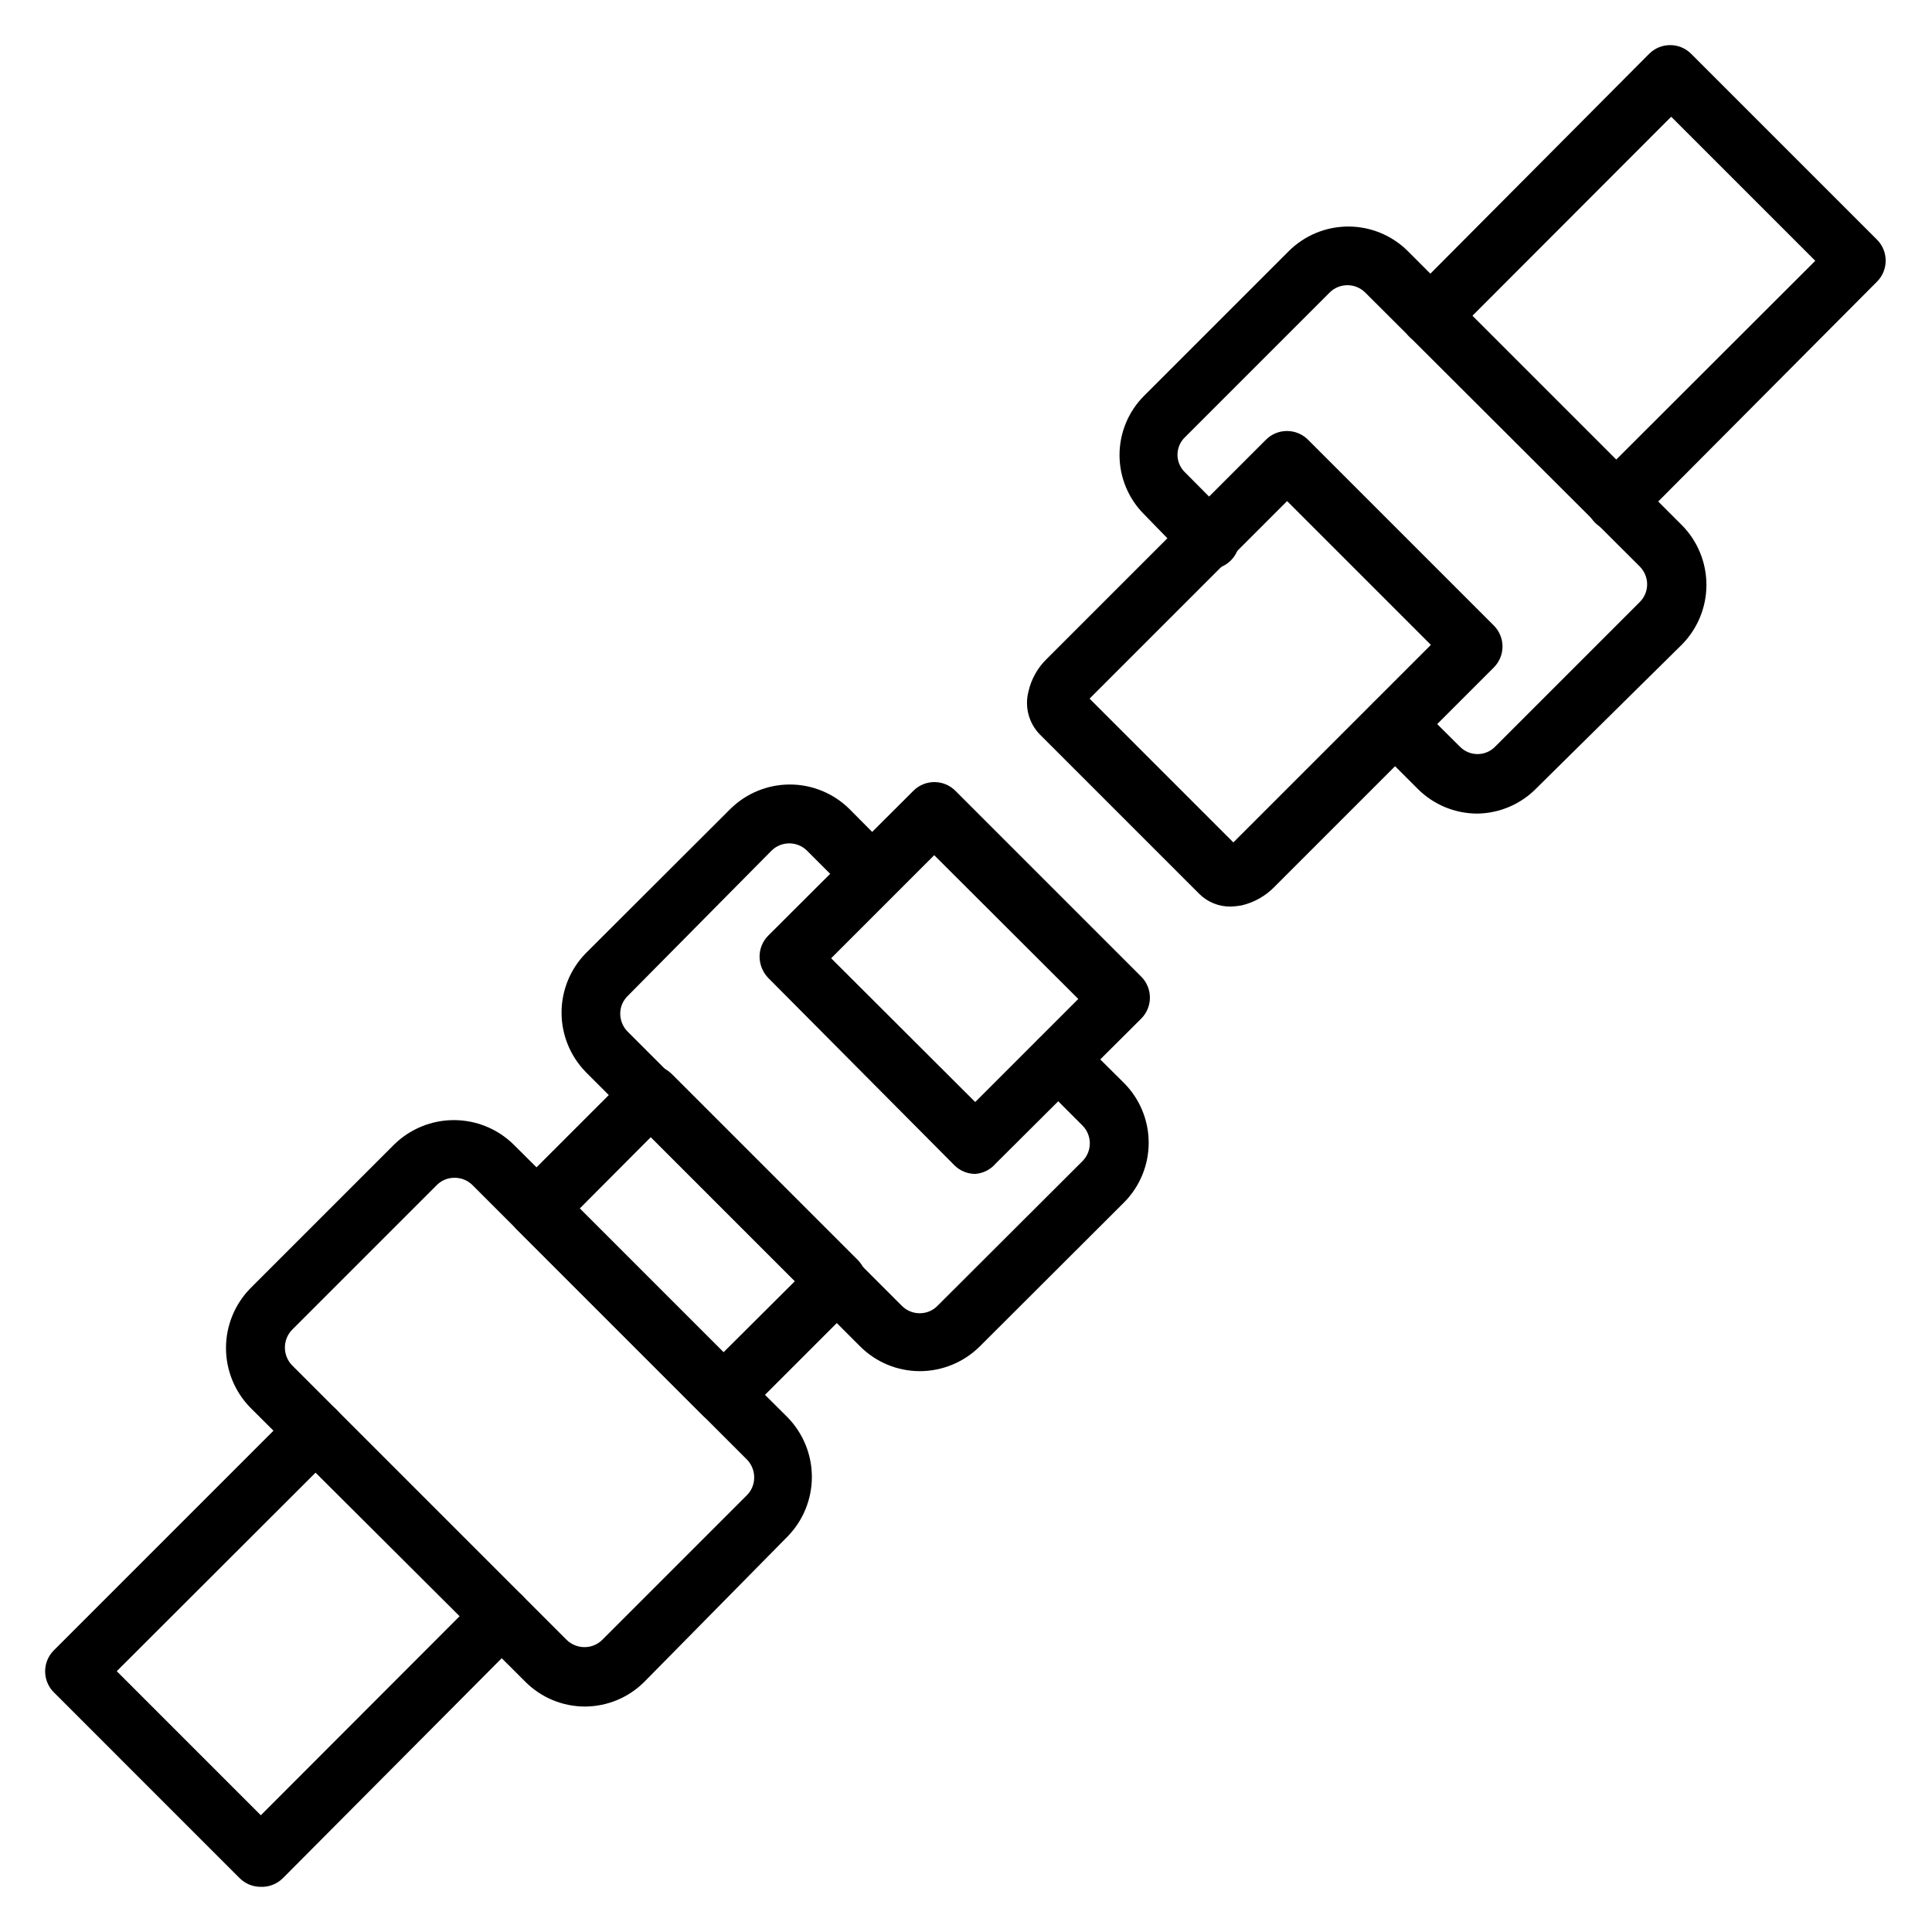
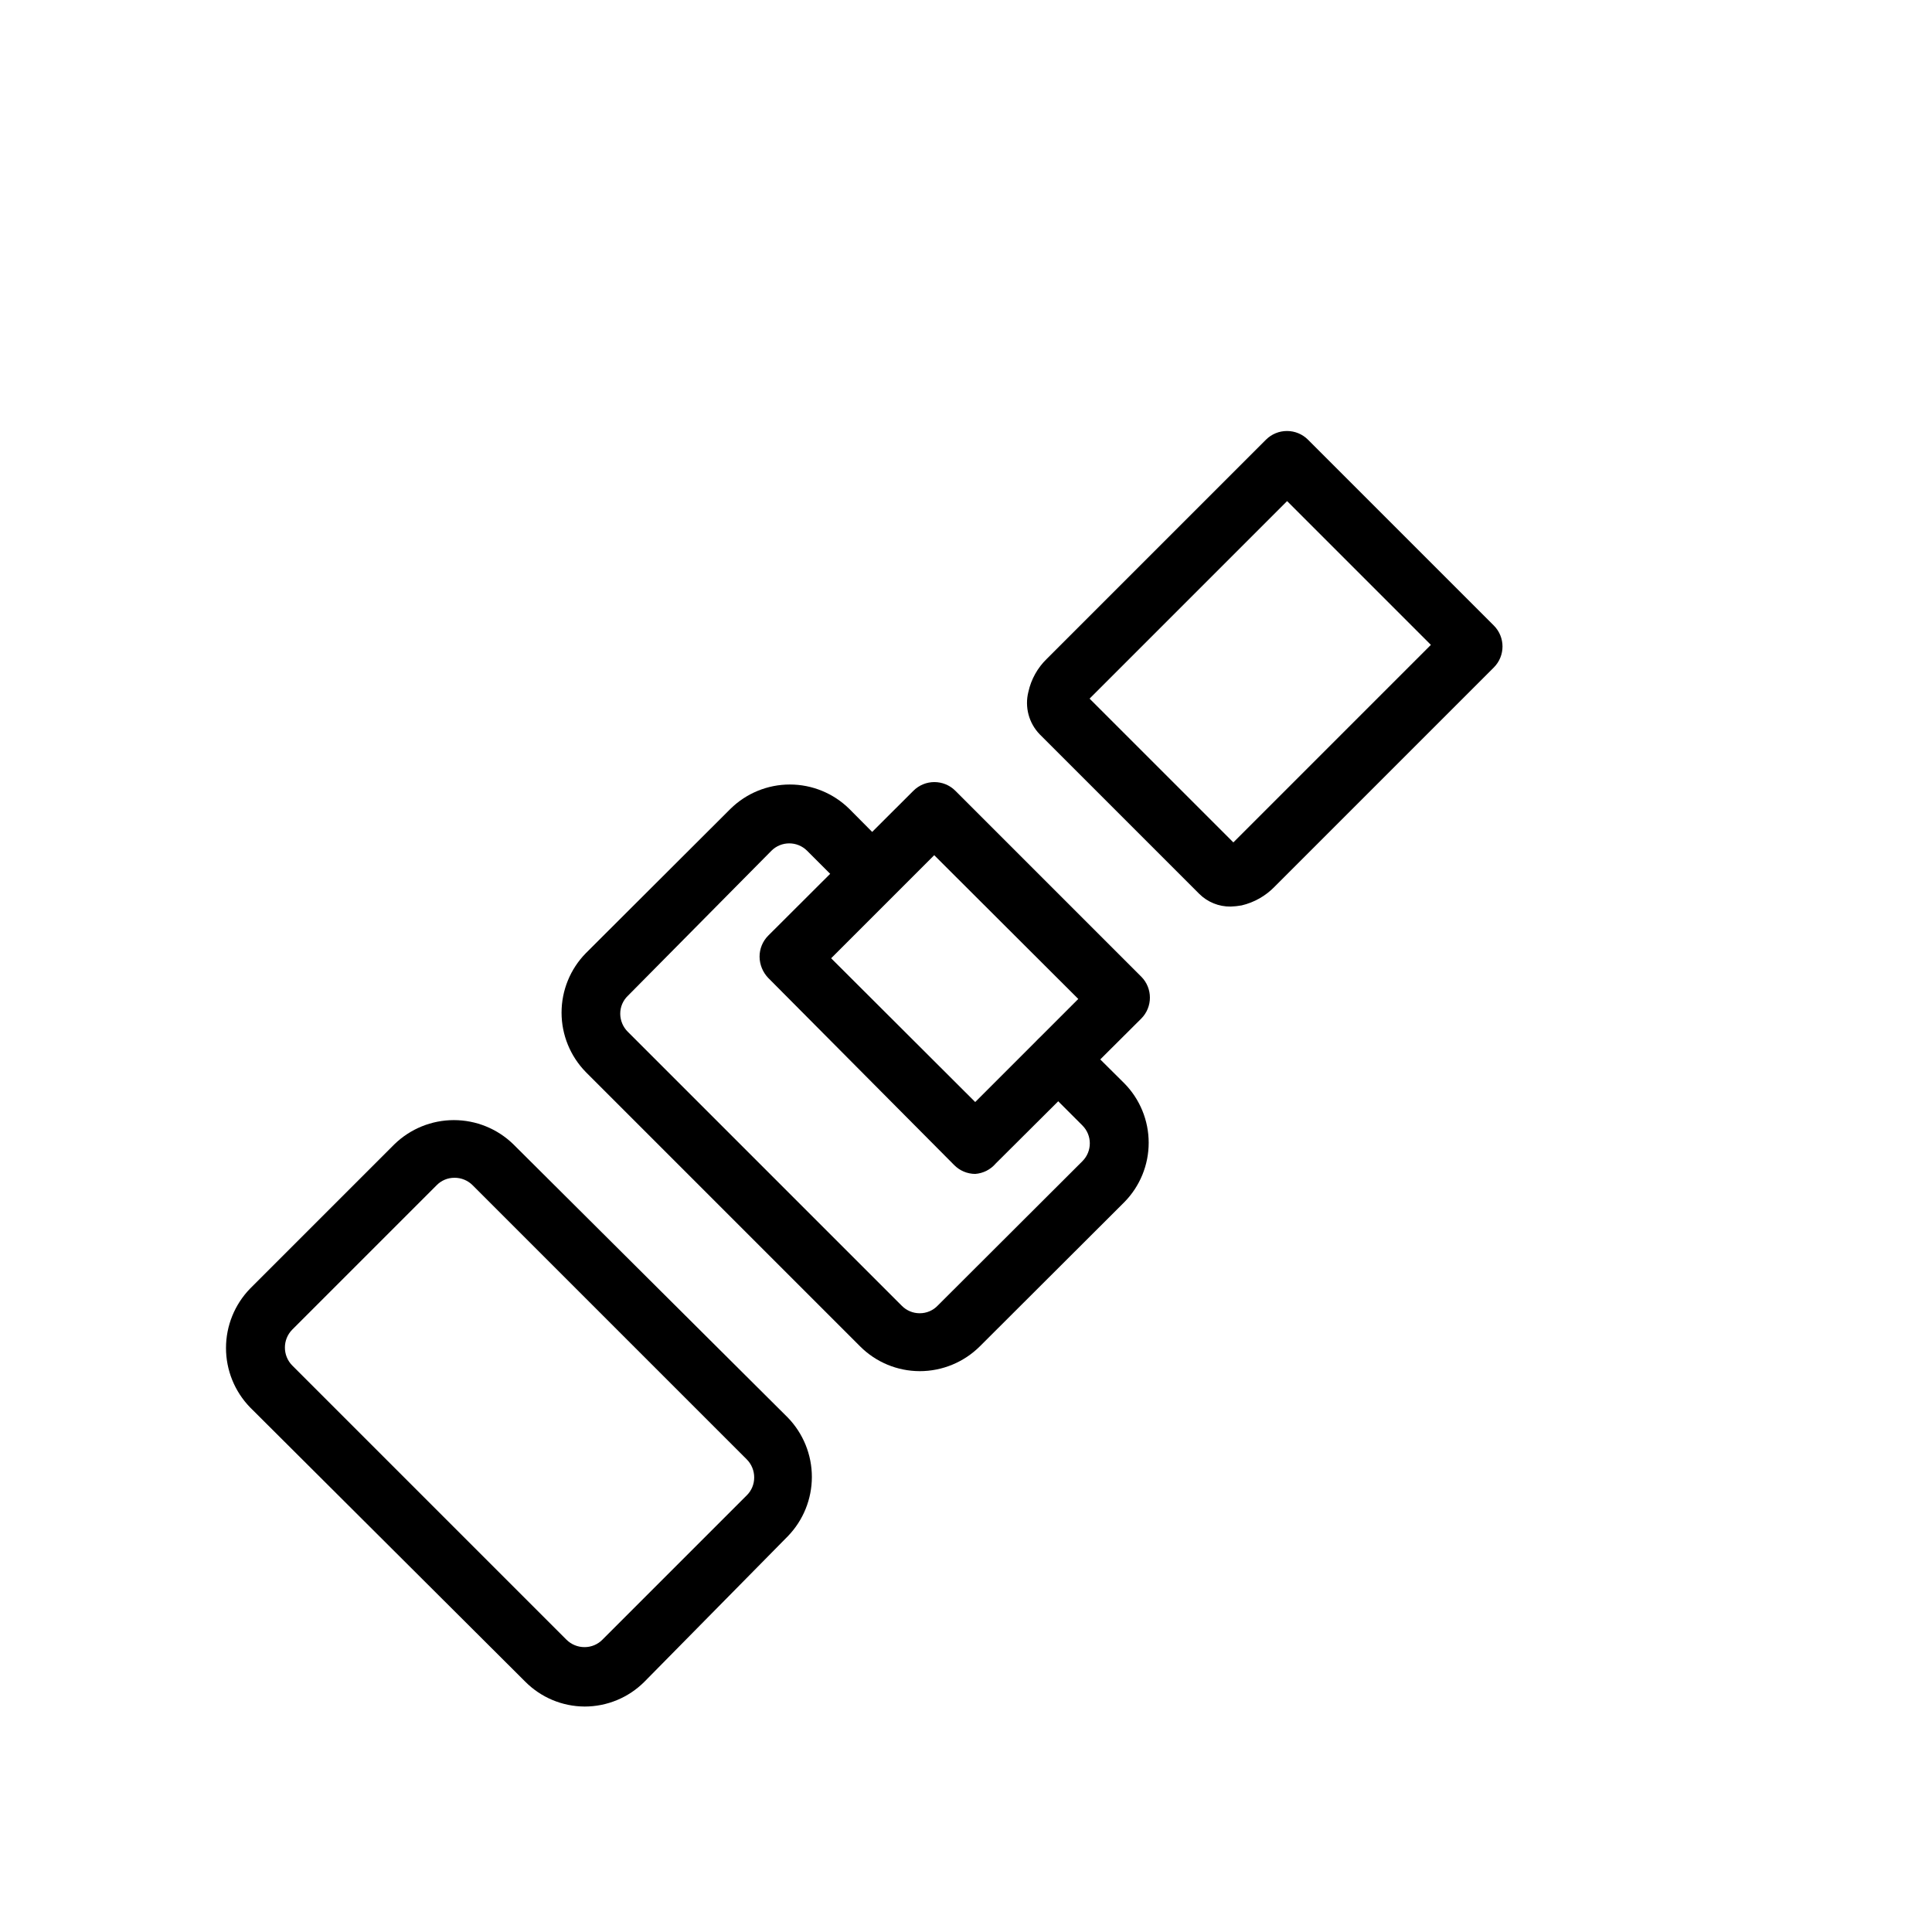
<svg xmlns="http://www.w3.org/2000/svg" fill="#000000" width="800px" height="800px" version="1.1" viewBox="144 144 512 512">
  <g>
    <path d="m470.14 384.25c-3.121 0.047-6.133-1.176-8.344-3.383l-42.273-42.273c-2.879-2.981-4.008-7.242-2.988-11.258 0.734-3.328 2.43-6.367 4.879-8.738l58.094-58.094h0.004c1.484-1.477 3.496-2.297 5.586-2.285 2.066 0.008 4.047 0.828 5.512 2.285l49.277 49.277c3.055 3.07 3.055 8.027 0 11.098l-58.094 58.094v0.004c-2.379 2.453-5.41 4.176-8.738 4.961-0.961 0.176-1.934 0.281-2.914 0.312zm-37.391-55.105 38.102 38.102 52.348-52.348-38.102-38.102z" />
-     <path d="m535.48 359.61c-5.906-0.012-11.566-2.359-15.746-6.531l-11.73-11.73h0.004c-1.492-1.477-2.328-3.488-2.328-5.59 0-2.098 0.836-4.109 2.328-5.59 3.07-3.051 8.027-3.051 11.098 0l11.73 11.652c1.23 1.289 2.938 2.019 4.723 2.019 1.785 0 3.492-0.73 4.723-2.019l38.258-38.258c1.266-1.246 1.973-2.949 1.969-4.723-0.012-1.773-0.719-3.469-1.969-4.723l-72.738-72.582c-2.609-2.602-6.832-2.602-9.445 0l-38.258 38.258c-1.309 1.223-2.055 2.934-2.055 4.723 0 1.793 0.746 3.504 2.055 4.727l11.652 11.73v-0.004c1.664 1.426 2.66 3.484 2.746 5.676 0.082 2.191-0.75 4.32-2.301 5.871-1.551 1.551-3.68 2.383-5.871 2.301-2.191-0.086-4.25-1.082-5.676-2.746l-11.414-11.73c-4.191-4.168-6.551-9.832-6.551-15.742 0-5.914 2.359-11.578 6.551-15.746l38.336-38.336c4.188-4.152 9.848-6.484 15.746-6.484s11.555 2.332 15.742 6.484l72.738 72.738c4.117 4.207 6.422 9.855 6.422 15.742s-2.305 11.539-6.422 15.746l-38.496 38.02c-4.144 4.309-9.844 6.773-15.82 6.848z" />
-     <path d="m572.32 284.83c-3.199 0.016-6.09-1.902-7.316-4.856-1.227-2.953-0.543-6.356 1.727-8.605l58.332-58.254-38.18-38.18-58.254 58.332h0.004c-3.07 3.051-8.031 3.051-11.102 0-1.488-1.48-2.328-3.492-2.328-5.59 0-2.098 0.84-4.109 2.328-5.59l63.527-63.84c3.07-3.055 8.031-3.055 11.102 0l49.277 49.277c3.051 3.07 3.051 8.031 0 11.102l-63.527 63.84c-1.473 1.504-3.484 2.352-5.59 2.363z" />
-     <path d="m335.76 521.39c-2.102-0.012-4.117-0.859-5.59-2.363l-49.277-49.277c-1.453-1.469-2.273-3.445-2.281-5.512-0.012-2.094 0.809-4.106 2.281-5.59l29.992-29.992c1.48-1.488 3.492-2.328 5.59-2.328 2.098 0 4.109 0.84 5.59 2.328l49.277 49.277c1.473 1.488 2.297 3.5 2.285 5.59-0.012 2.066-0.832 4.047-2.285 5.512l-29.992 29.992c-1.473 1.504-3.484 2.352-5.59 2.363zm-38.098-57.152 38.098 38.102 18.895-18.812-38.18-38.18z" />
    <path d="m298.92 596.25c-5.918-0.027-11.582-2.406-15.746-6.613l-72.895-72.66c-4.094-4.215-6.387-9.863-6.387-15.742 0-5.883 2.293-11.527 6.387-15.746l38.258-38.258c4.219-4.098 9.867-6.391 15.746-6.391s11.527 2.293 15.742 6.391l72.738 72.422c4.098 4.219 6.391 9.867 6.391 15.746 0 5.879-2.293 11.527-6.391 15.742l-38.02 38.574c-4.199 4.191-9.891 6.539-15.824 6.535zm-34.48-140.12v-0.004c-1.777-0.012-3.481 0.699-4.723 1.969l-38.258 38.258c-2.609 2.637-2.609 6.887 0 9.527l72.66 72.66v-0.004c1.273 1.27 3.004 1.977 4.801 1.969 1.773 0.004 3.477-0.703 4.723-1.969l38.258-38.258c1.266-1.246 1.973-2.949 1.969-4.723 0.008-1.797-0.699-3.527-1.969-4.801l-72.66-72.66h0.004c-1.273-1.273-3.004-1.984-4.805-1.969z" />
    <path d="m387.72 507.37c-5.906-0.012-11.566-2.359-15.746-6.531l-72.738-72.738h0.004c-4.117-4.207-6.422-9.859-6.422-15.742 0-5.887 2.305-11.539 6.422-15.746l38.336-38.258c4.195-4.133 9.852-6.453 15.742-6.453 5.894 0 11.547 2.32 15.746 6.453l11.652 11.73h-0.004c3.055 3.07 3.055 8.027 0 11.098-3.07 3.055-8.027 3.055-11.098 0l-11.73-11.73c-2.609-2.602-6.836-2.602-9.445 0l-38.023 38.418c-1.32 1.246-2.059 2.984-2.047 4.801 0.016 1.773 0.719 3.469 1.969 4.723l72.66 72.66c1.246 1.262 2.949 1.973 4.723 1.969 1.816 0.012 3.555-0.727 4.801-2.047l38.336-38.258c2.606-2.613 2.606-6.836 0-9.449l-11.73-11.73 0.004 0.004c-3.055-3.07-3.055-8.031 0-11.102 3.07-3.051 8.027-3.051 11.098 0l11.73 11.652c4.133 4.195 6.453 9.852 6.453 15.742 0 5.894-2.32 11.547-6.453 15.746l-38.258 38.18c-4.238 4.234-9.988 6.613-15.98 6.609z" />
-     <path d="m213.12 644.03c-2.094 0.012-4.106-0.809-5.59-2.281l-49.277-49.281c-3.055-3.07-3.055-8.027 0-11.098l63.762-63.762v-0.004c1.477-1.488 3.492-2.328 5.59-2.328 2.098 0 4.109 0.84 5.59 2.328 3.051 3.07 3.051 8.031 0 11.102l-58.254 58.176 38.18 38.18 58.176-58.254h-0.004c3.07-3.055 8.031-3.055 11.102 0 1.488 1.477 2.328 3.488 2.328 5.586 0 2.102-0.84 4.113-2.328 5.59l-63.449 63.766c-1.543 1.531-3.652 2.359-5.824 2.281z" />
    <path d="m402.44 455.1c-2.102-0.008-4.113-0.859-5.586-2.359l-49.281-49.594c-1.438-1.508-2.254-3.508-2.281-5.59-0.012-2.094 0.809-4.106 2.281-5.59l38.496-38.414c3.07-3.055 8.027-3.055 11.098 0l49.277 49.277h0.004c3.051 3.07 3.051 8.031 0 11.102l-38.574 38.414c-1.367 1.609-3.324 2.602-5.434 2.754zm-38.18-57.152 38.18 38.102 27.316-27.316-38.18-38.102z" />
  </g>
</svg>